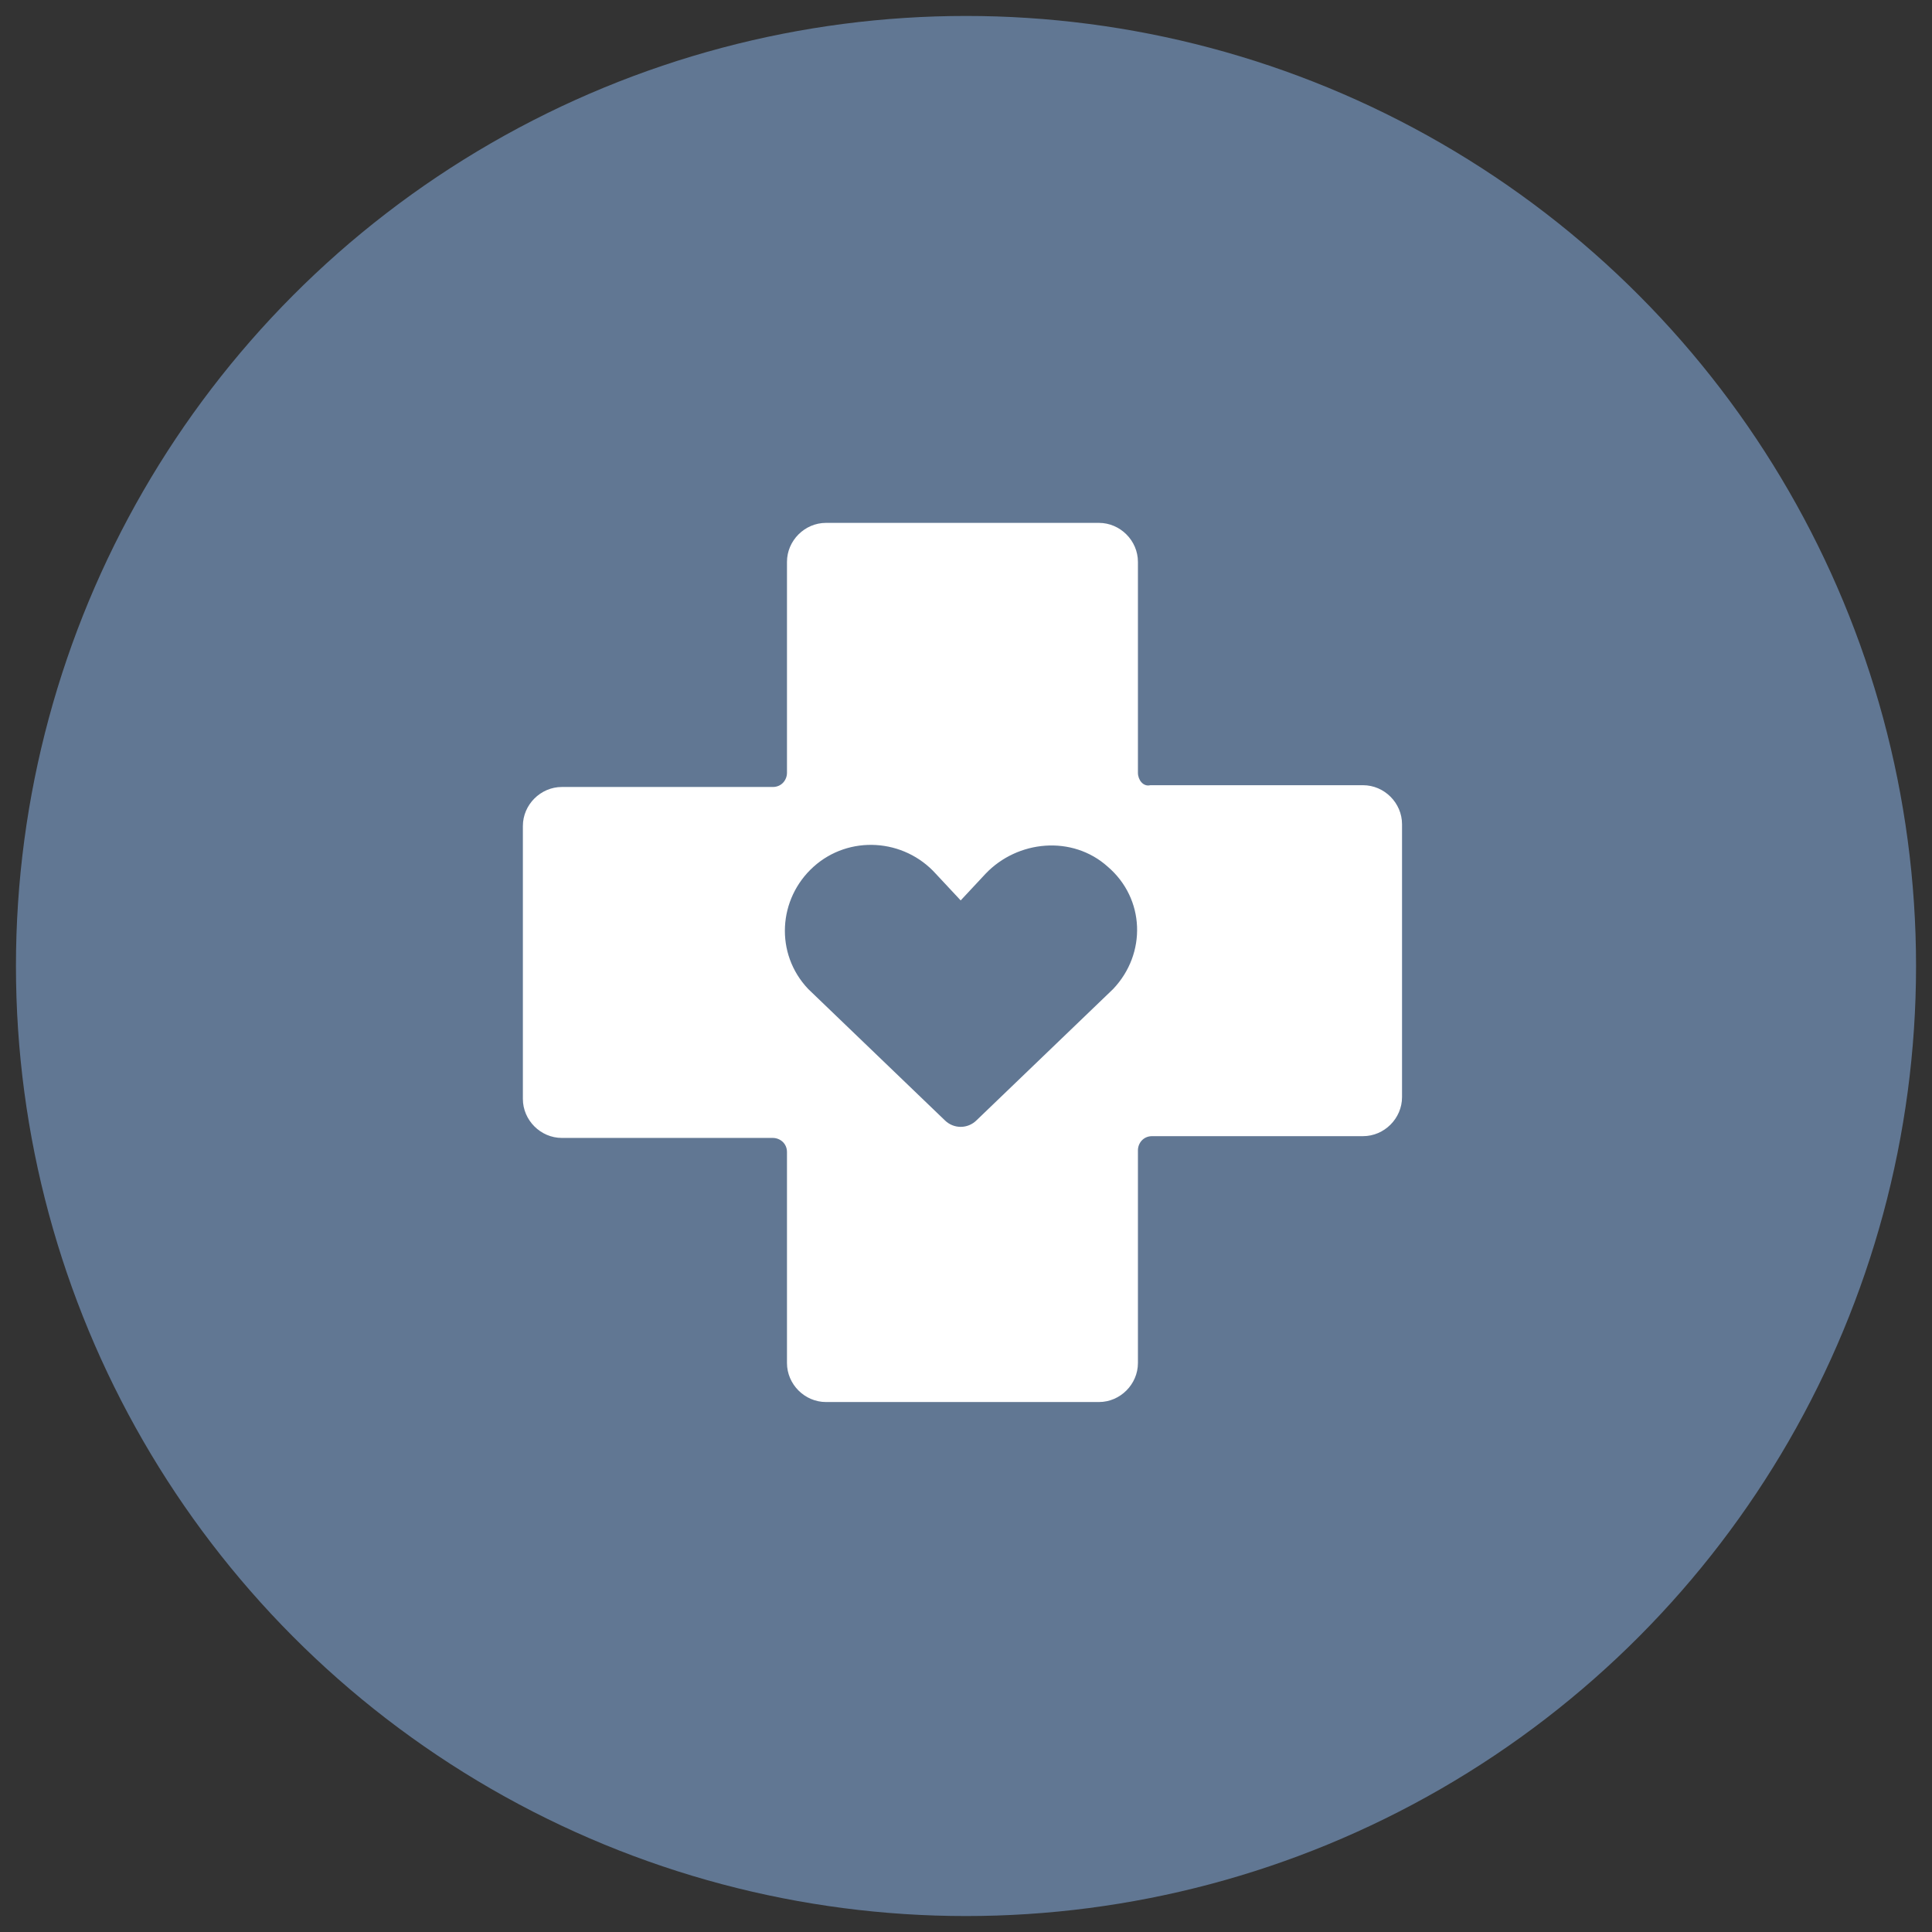
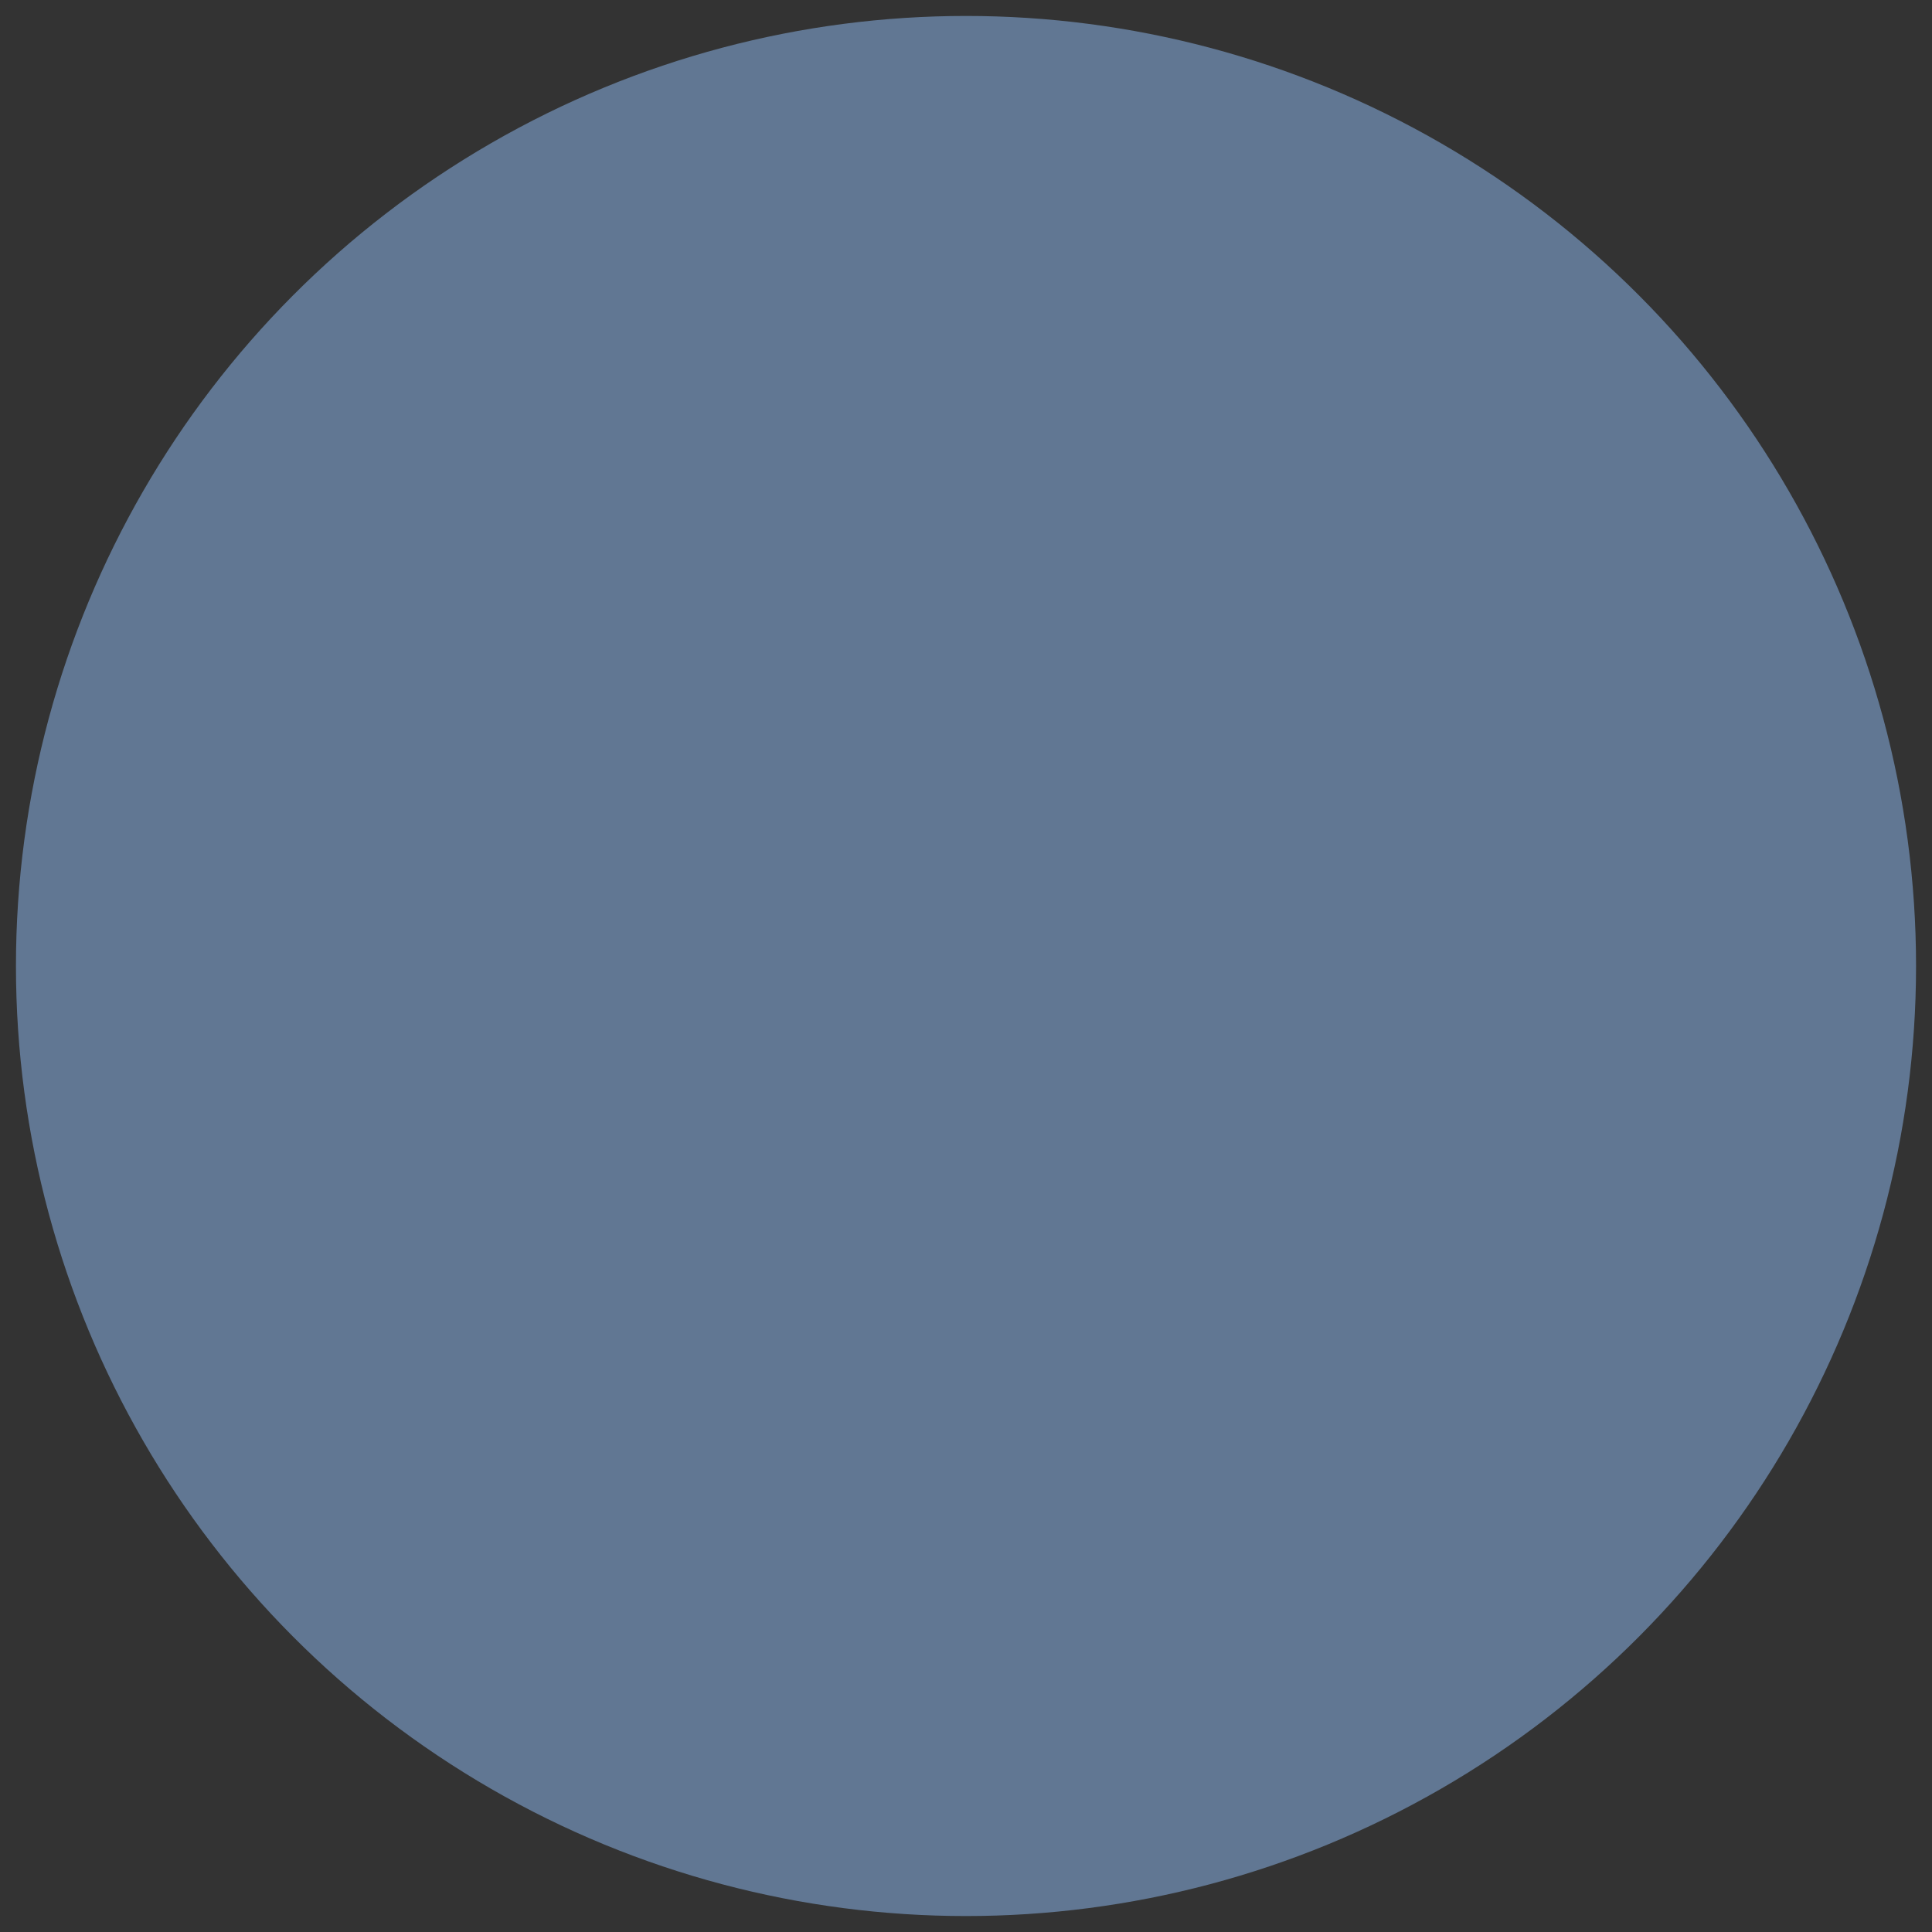
<svg xmlns="http://www.w3.org/2000/svg" version="1.1" id="Layer_1" x="0px" y="0px" width="109px" height="109px" viewBox="0 0 109 109" enable-background="new 0 0 109 109" xml:space="preserve">
  <rect x="0" y="0" width="109" height="109" fill="#333333" stroke="none" />
  <circle fill="#617793" cx="54.5" cy="54.5" r="53.6" />
-   <path fill="#FFFFFF" d="M64.2,43.6V31.7c0-1.2-1-2.2-2.2-2.2h-7.7h-7.7c-1.2,0-2.2,1-2.2,2.2v11.9c0,0.4-0.3,0.8-0.8,0.8H31.7  c-1.2,0-2.2,1-2.2,2.2V62c0,1.2,1,2.2,2.2,2.2h11.9c0.4,0,0.8,0.3,0.8,0.8v11.9c0,1.2,1,2.2,2.2,2.2h7.7H62c1.2,0,2.2-1,2.2-2.2  V64.9c0-0.4,0.3-0.8,0.8-0.8h11.9c1.2,0,2.2-1,2.2-2.2V46.5c0-1.2-1-2.2-2.2-2.2H64.9C64.5,44.4,64.2,44,64.2,43.6z M62.8,55.8  l-7.7,7.4c-0.5,0.5-1.3,0.5-1.8,0l-7.7-7.4c-1.9-2-1.7-5.1,0.3-6.9c2-1.8,5.1-1.6,6.9,0.4l1.4,1.5l1.4-1.5c1.8-1.9,4.9-2.2,6.9-0.4  C64.6,50.7,64.7,53.8,62.8,55.8z" />
</svg>